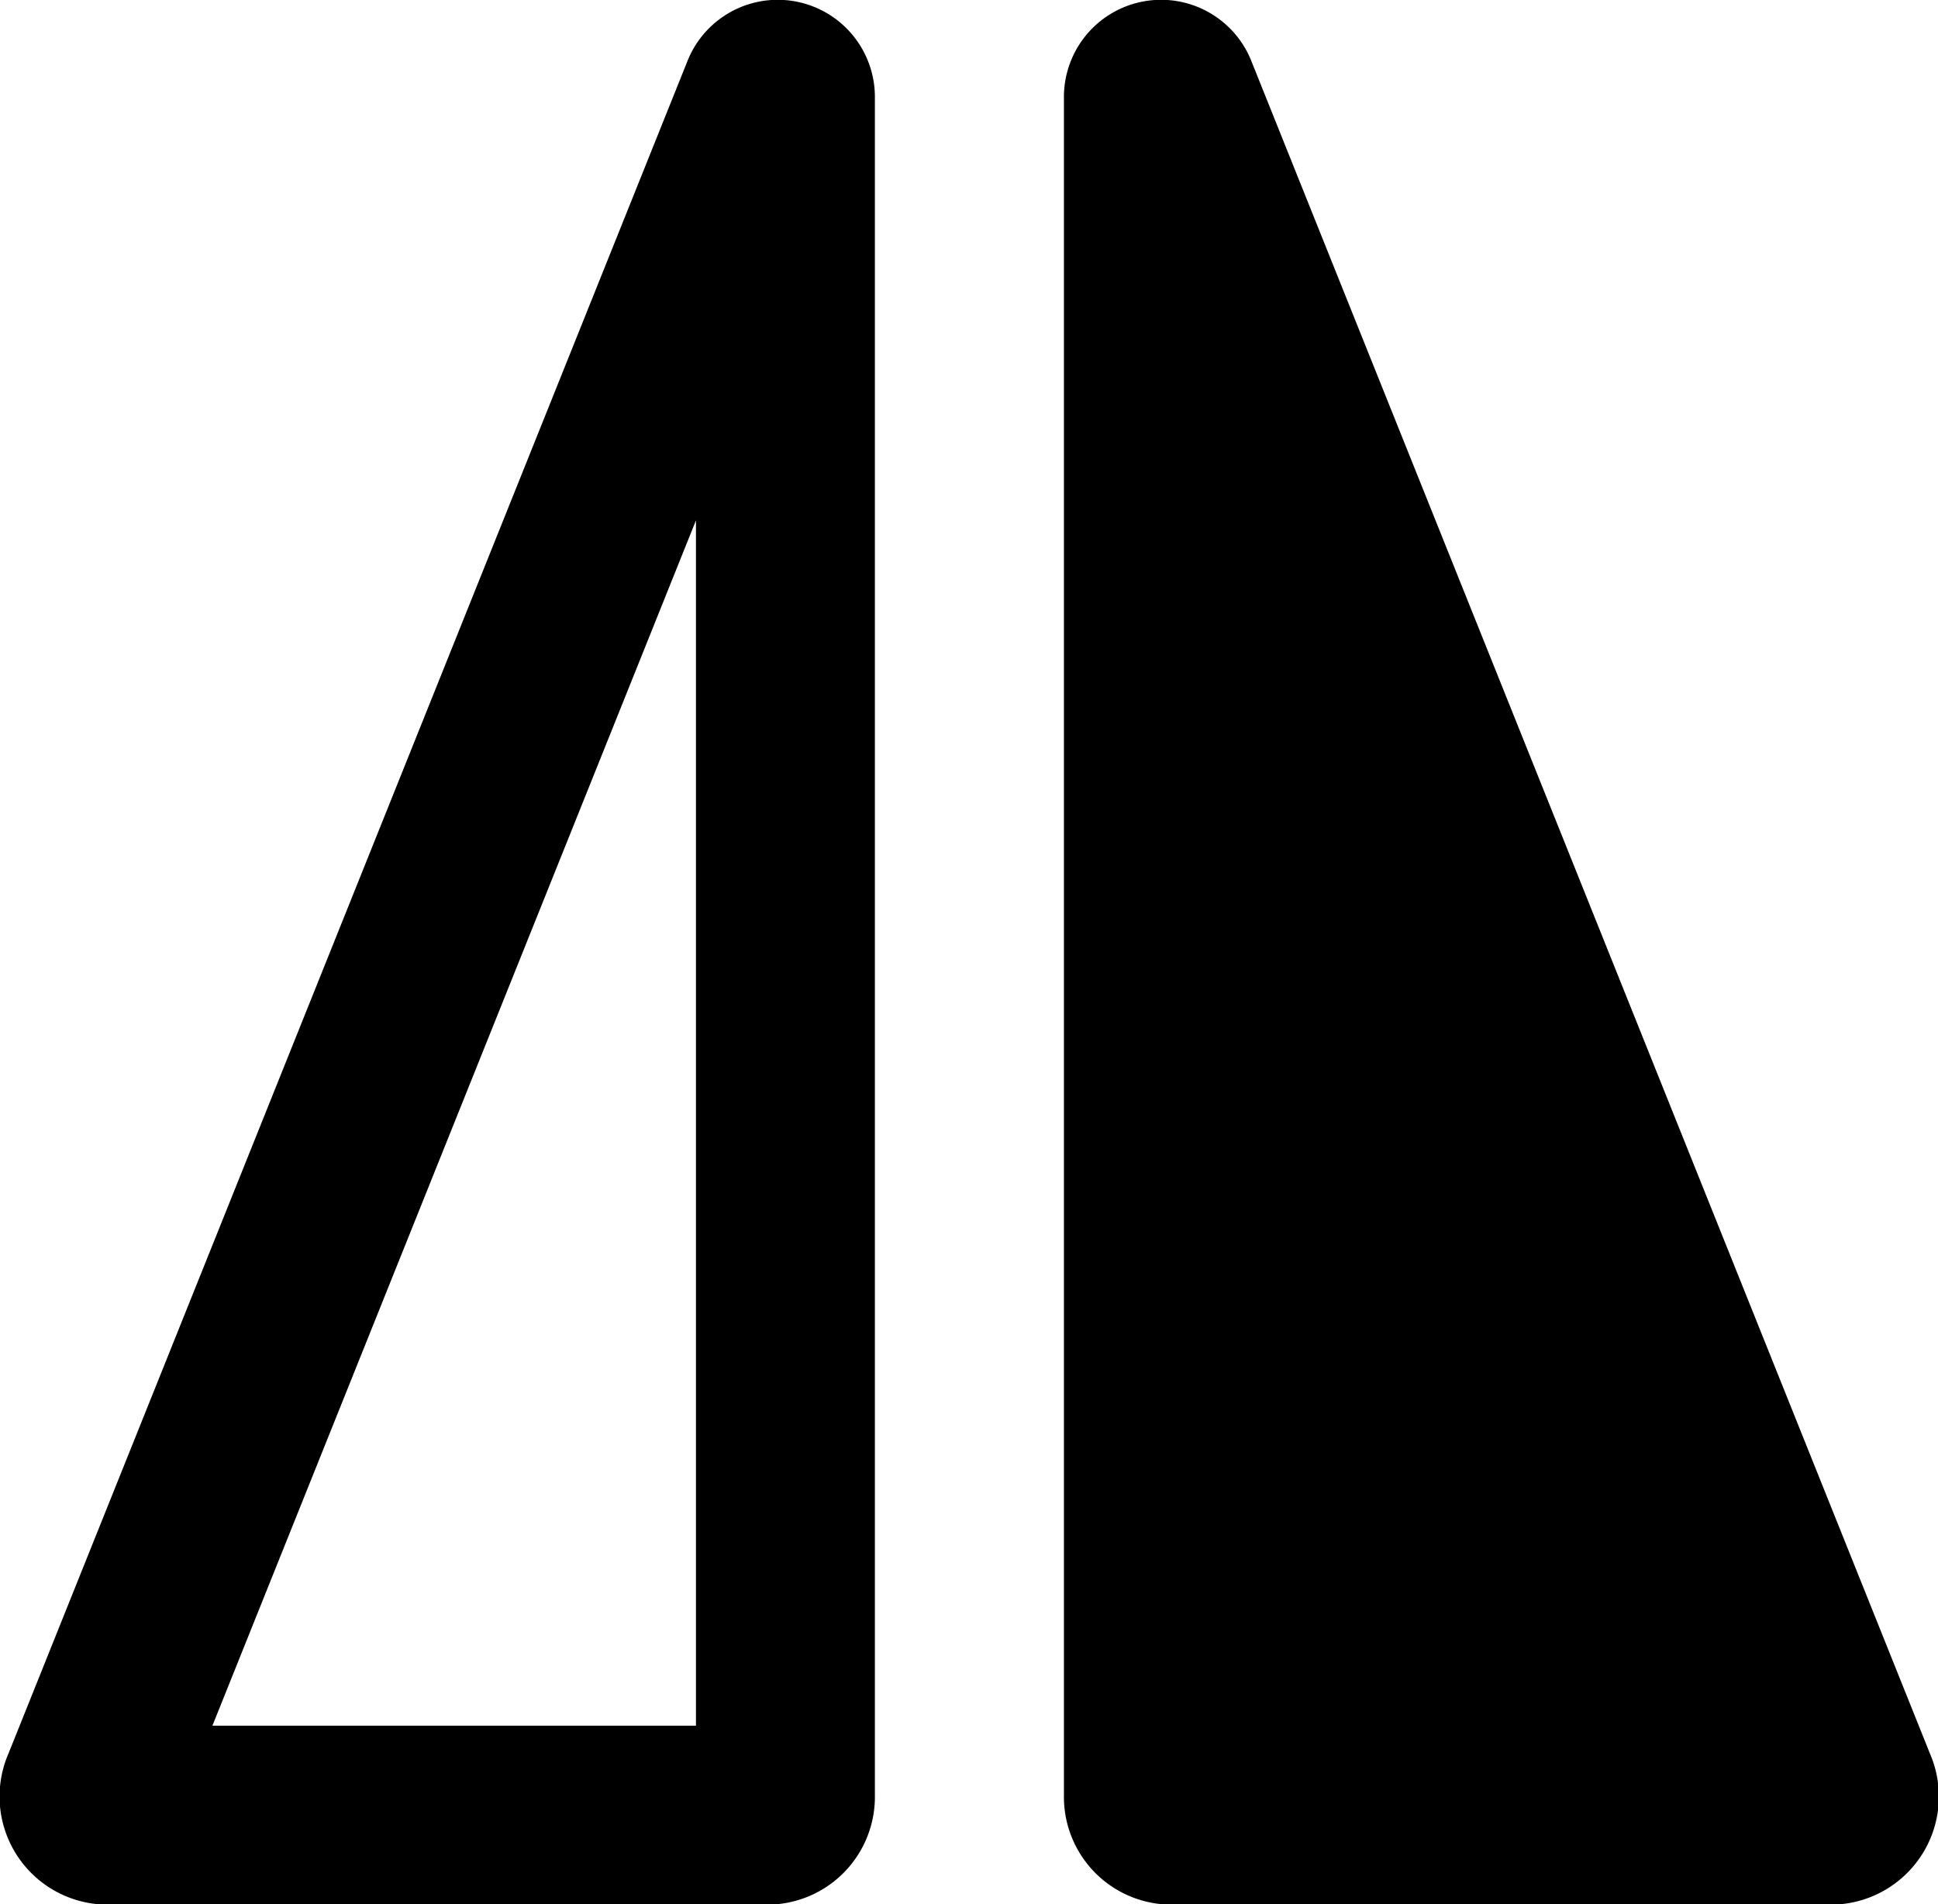
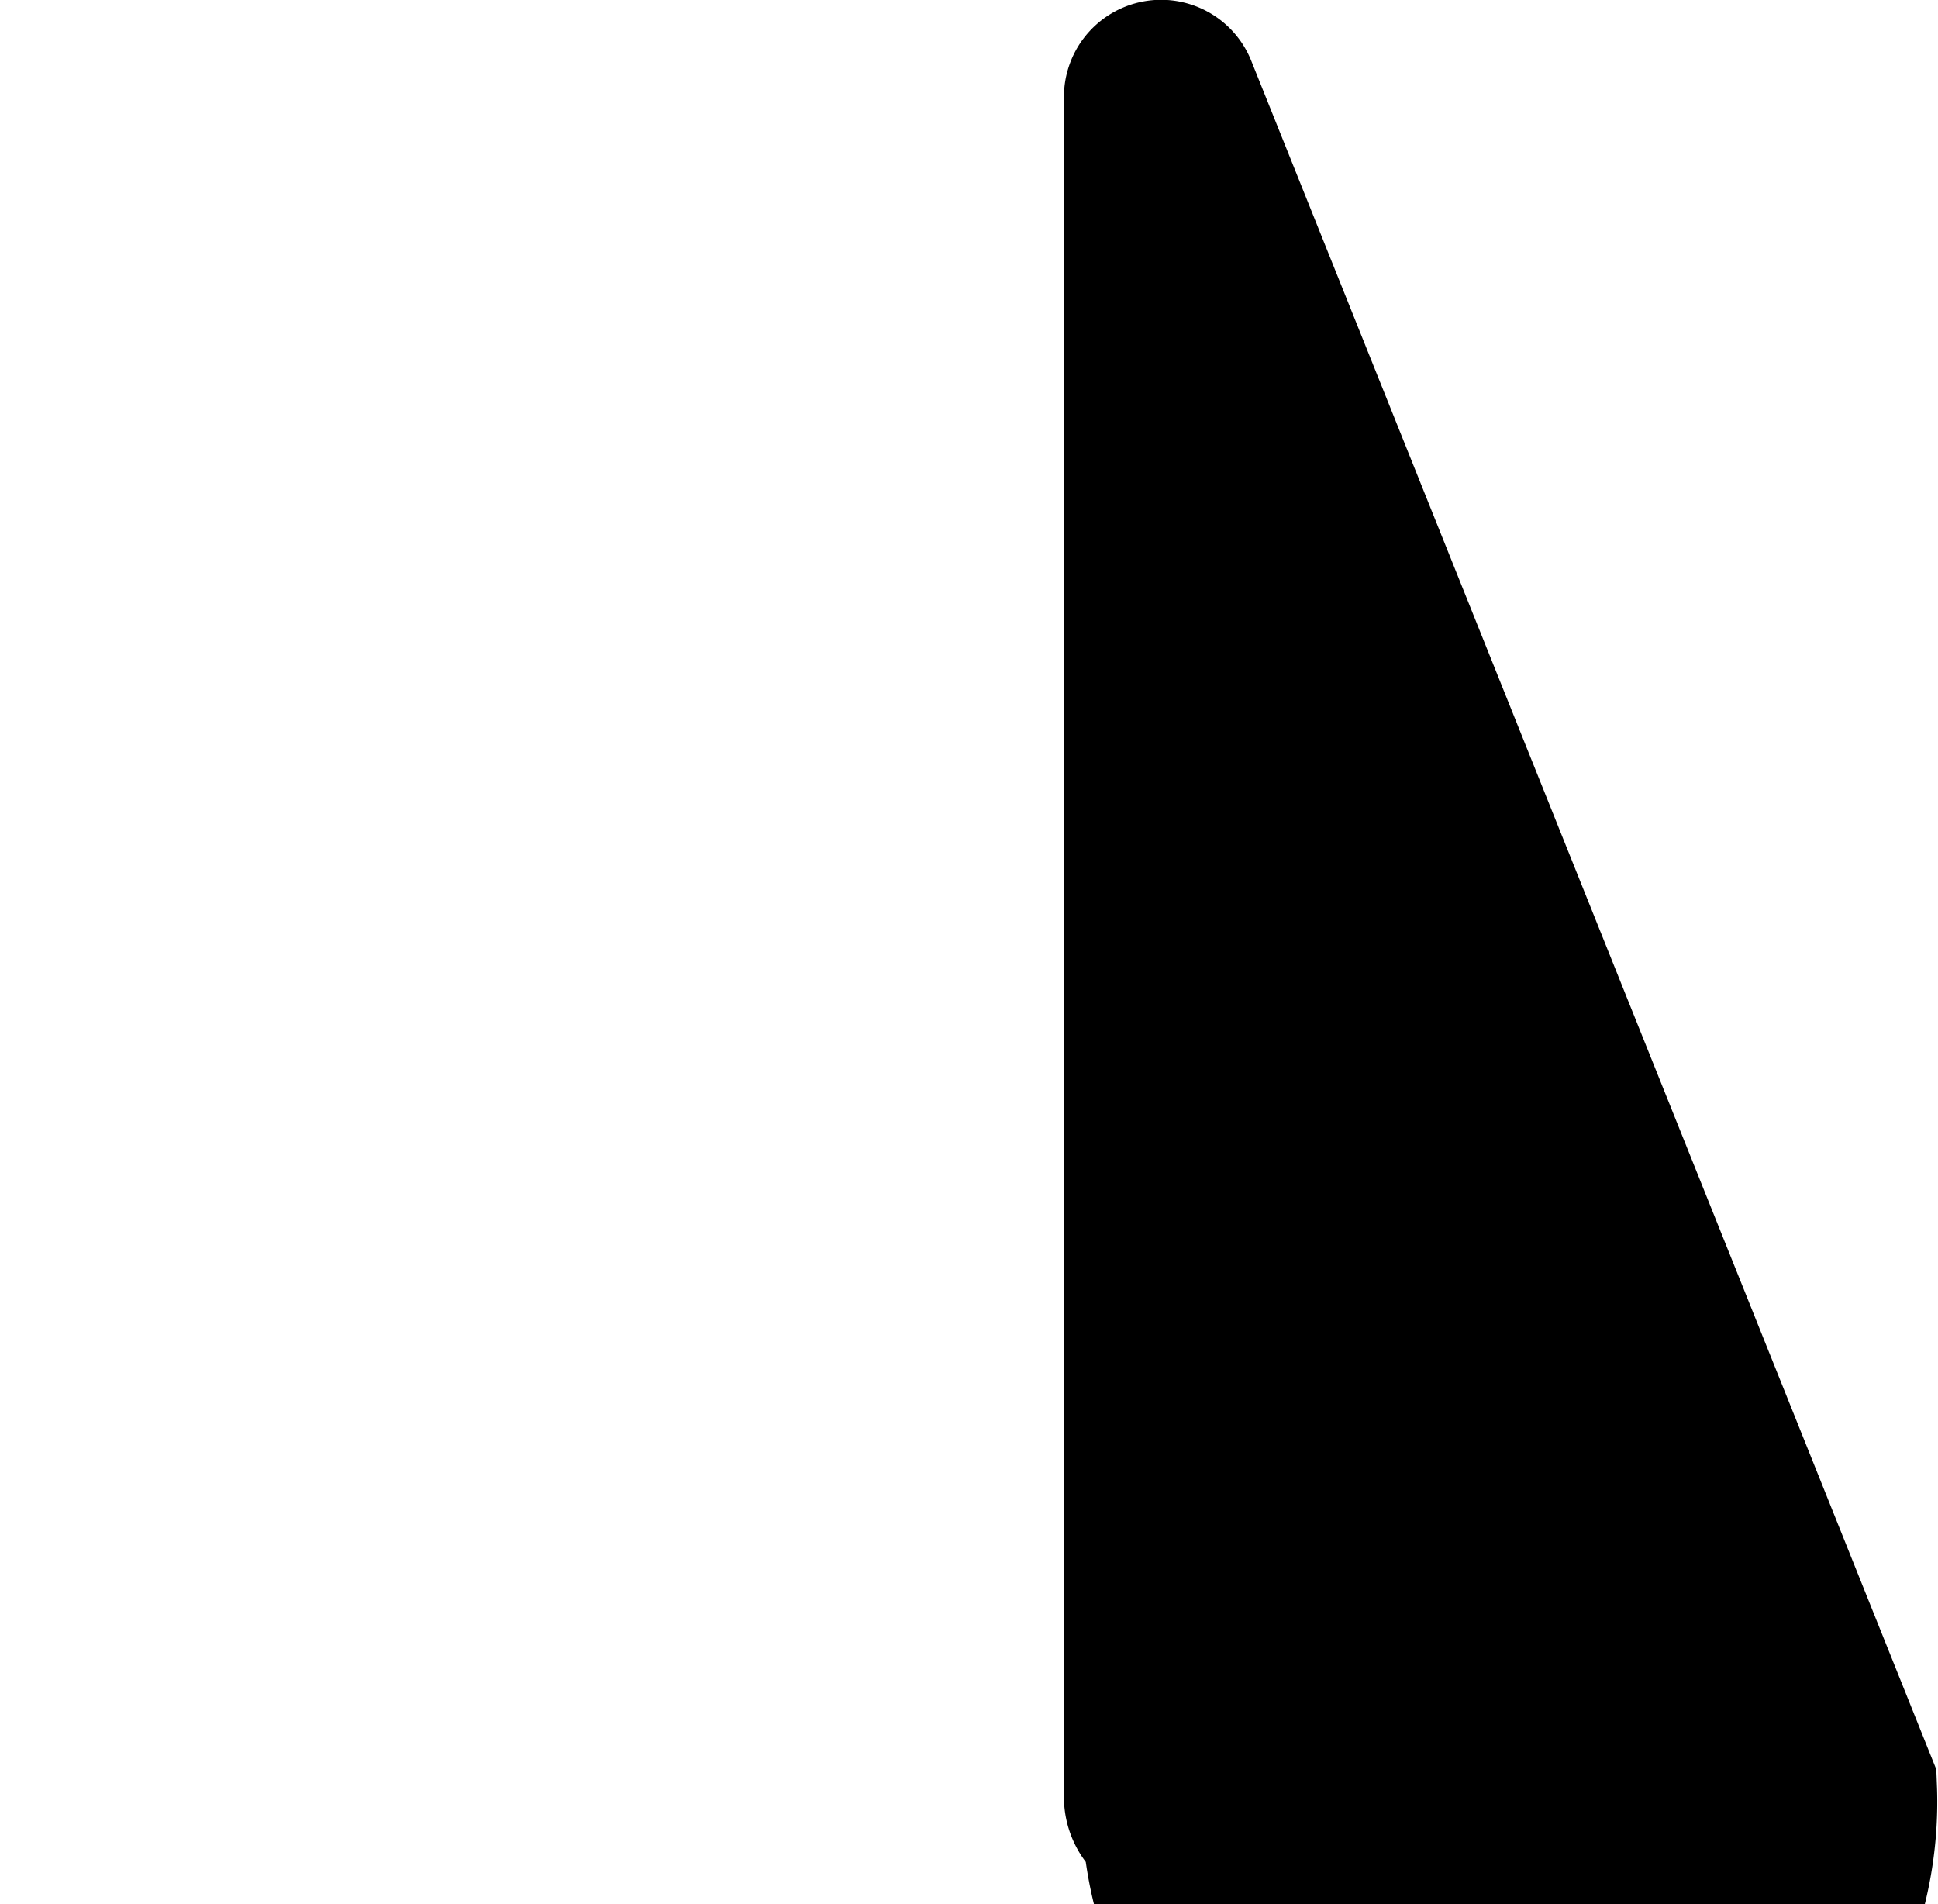
<svg xmlns="http://www.w3.org/2000/svg" id="Capa_1" data-name="Capa 1" viewBox="0 0 47.77 46.93">
  <defs>
    <style>.cls-1{fill:none;}.cls-1,.cls-2{stroke:#000;stroke-miterlimit:10;stroke-width:4.41px;}</style>
  </defs>
  <title>flip_black</title>
-   <path class="cls-1" d="M2.38,44.81L19.13,3.06a0.19,0.19,0,0,1,.37.07V45a0.45,0.45,0,0,1-.44.47H2.79A0.46,0.46,0,0,1,2.38,44.81Z" transform="translate(-0.14 -0.73)" />
-   <path class="cls-2" d="M45.68,44.81L28.94,3.06a0.19,0.19,0,0,0-.37.07V45a0.45,0.45,0,0,0,.44.47H45.28A0.46,0.46,0,0,0,45.68,44.81Z" transform="translate(-0.14 -0.73)" />
+   <path class="cls-2" d="M45.68,44.81L28.94,3.06a0.19,0.19,0,0,0-.37.07V45a0.45,0.45,0,0,0,.44.47A0.46,0.46,0,0,0,45.68,44.81Z" transform="translate(-0.14 -0.73)" />
</svg>